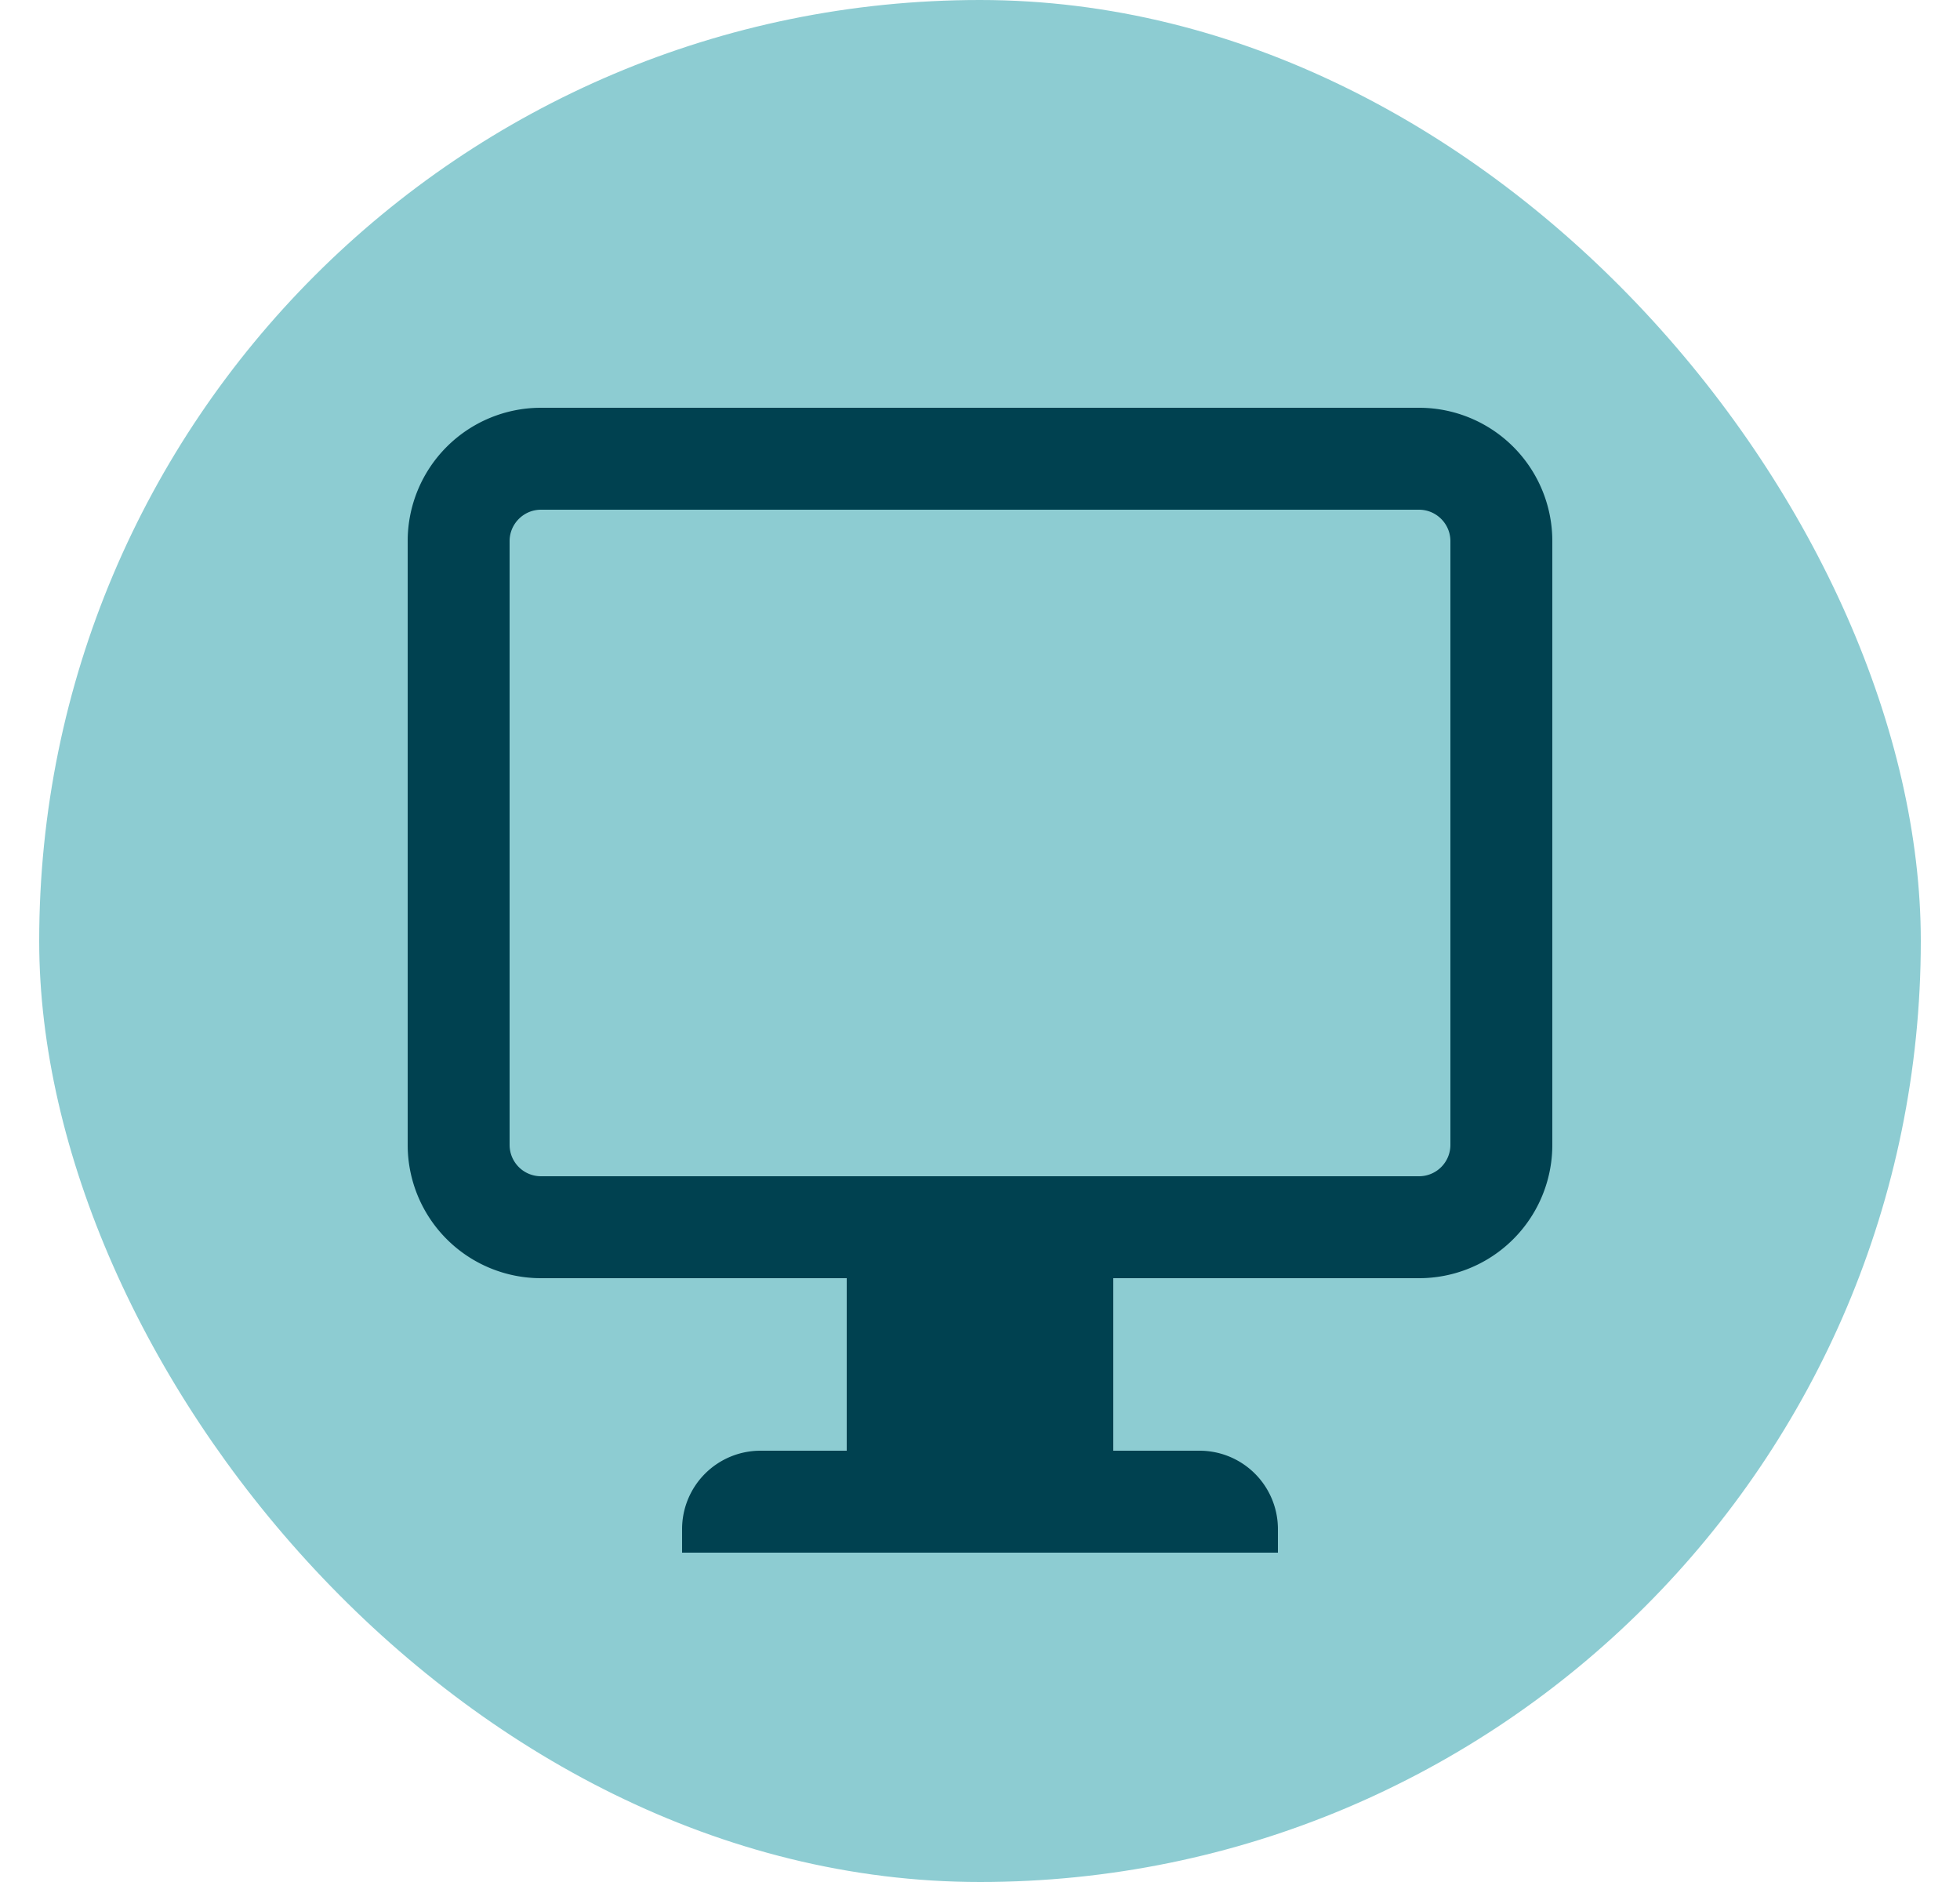
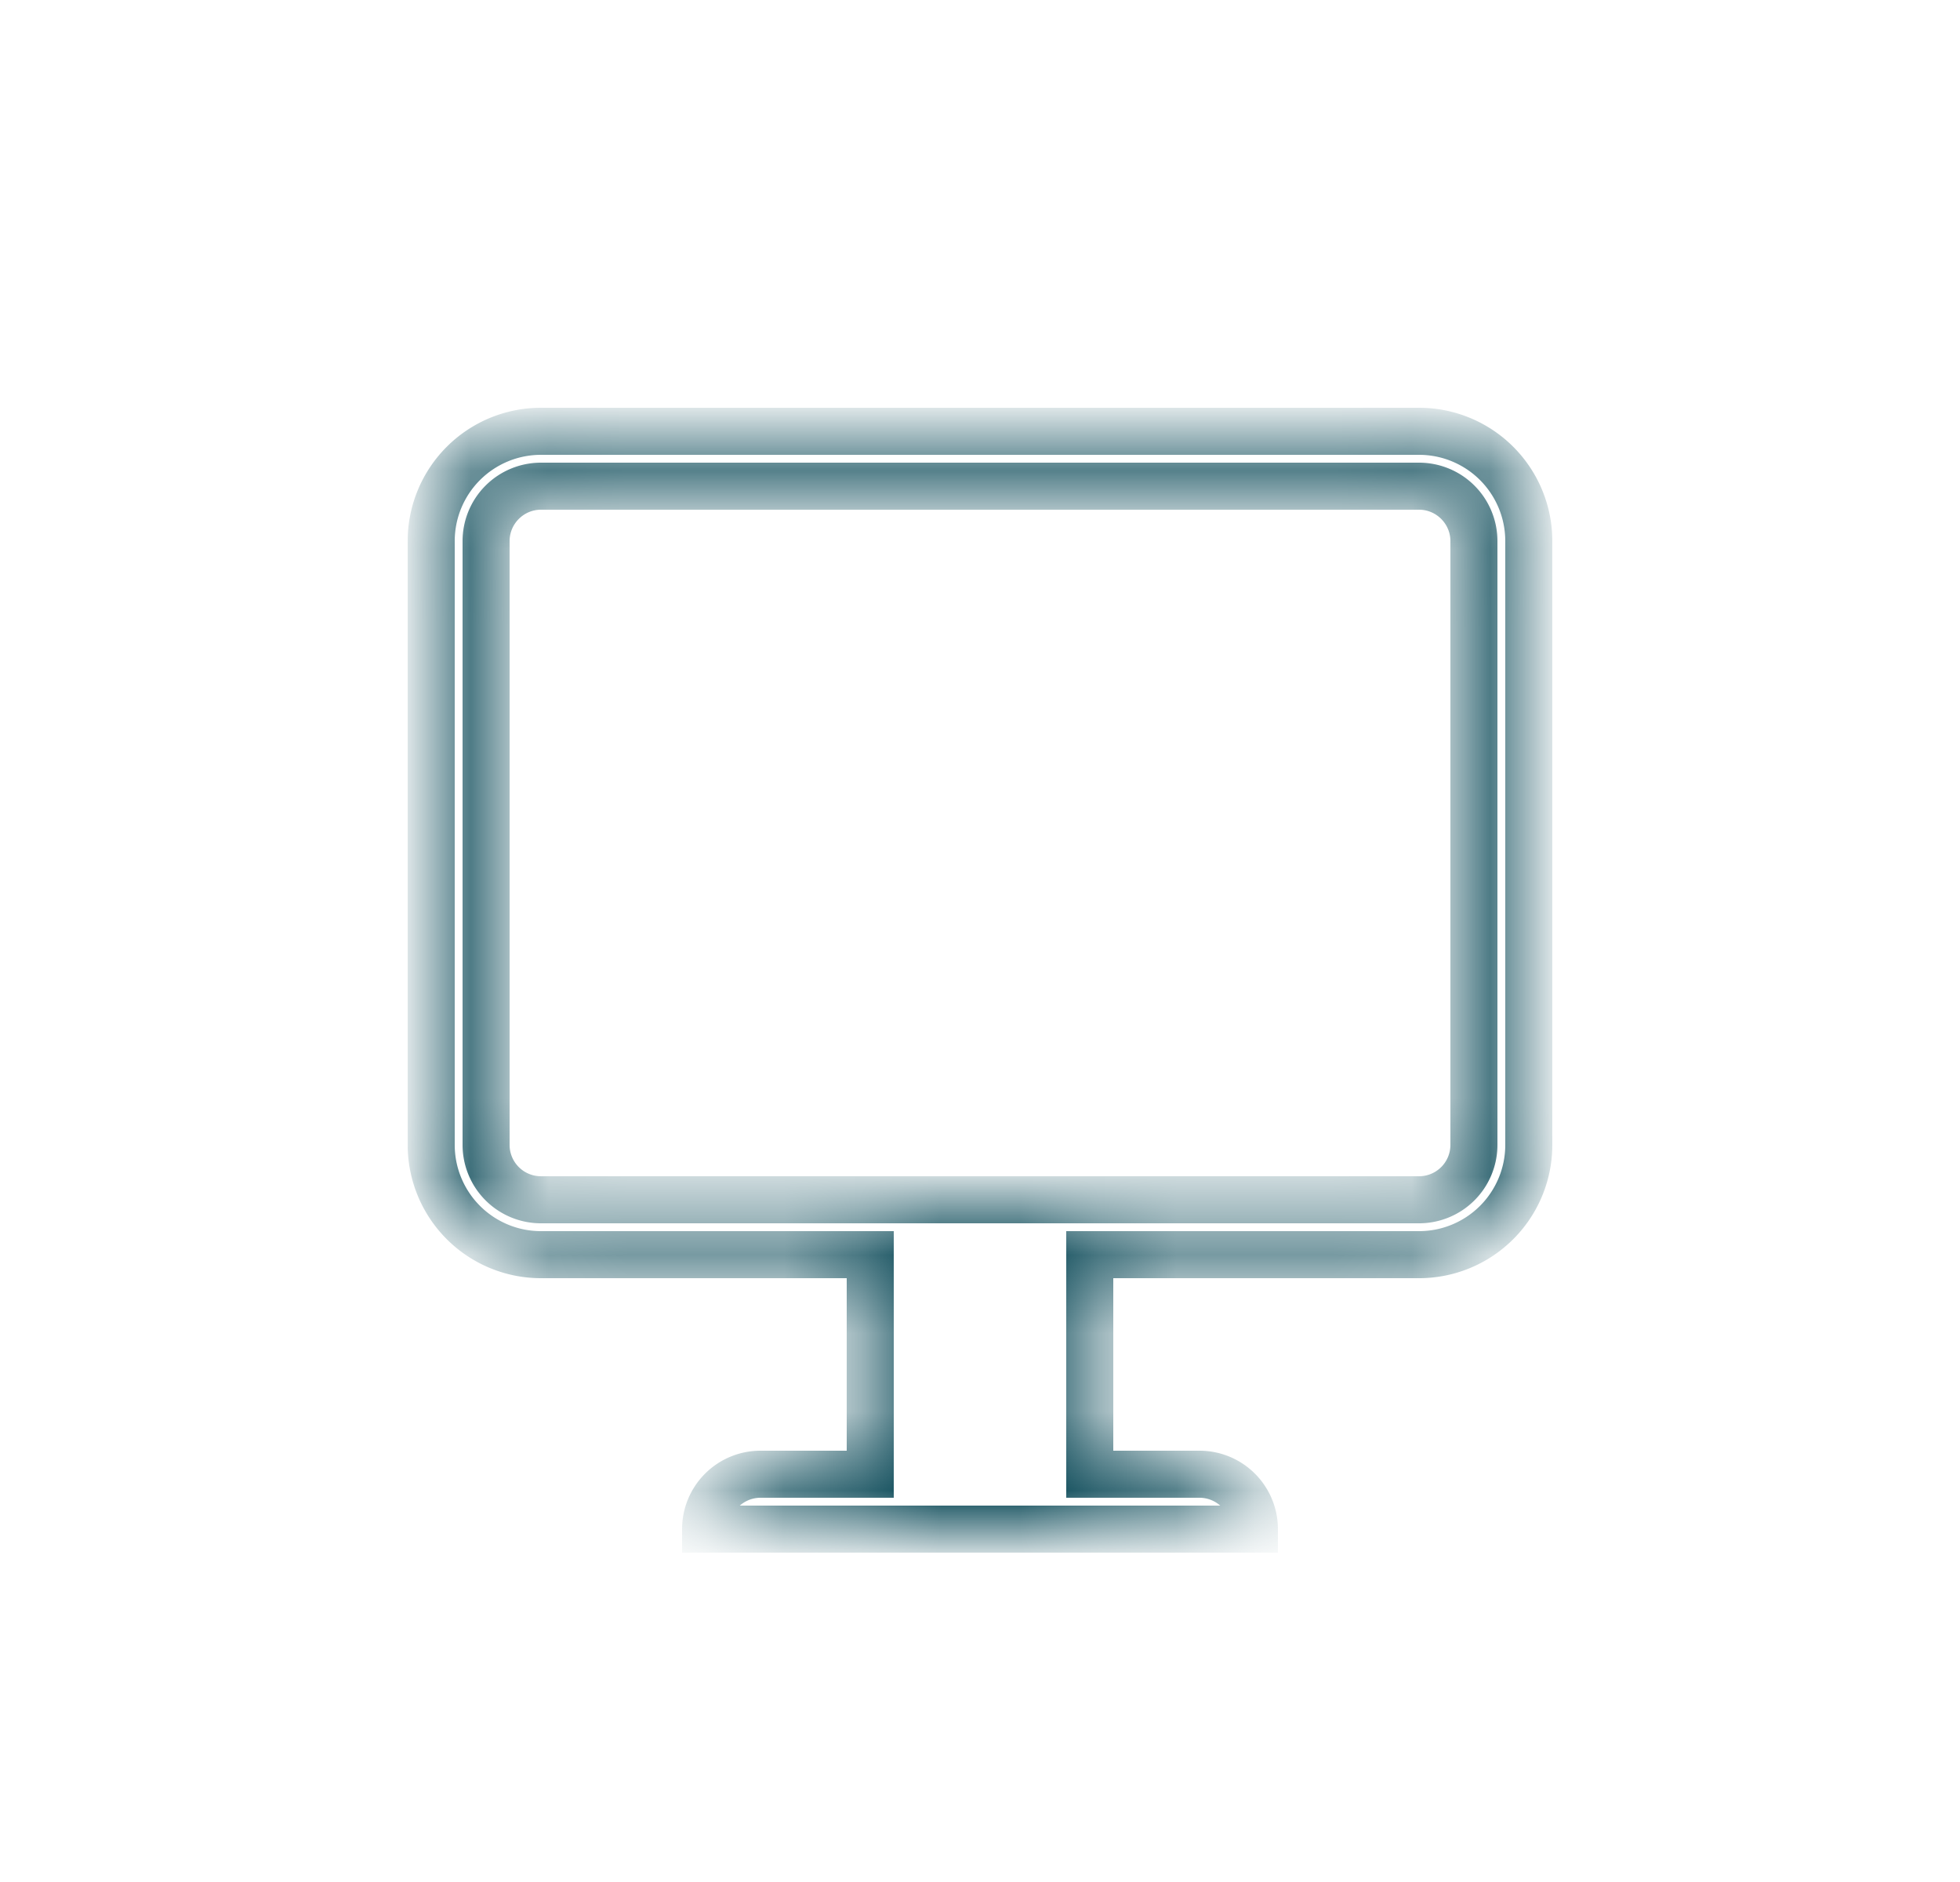
<svg xmlns="http://www.w3.org/2000/svg" width="25" height="24" fill="none">
-   <rect x=".5" width="24" height="24" rx="12" fill="#8DCCD2" />
  <mask id="a" maskUnits="userSpaceOnUse" x="4.5" y="4.5" width="16" height="16" fill="#000">
-     <path fill="#fff" d="M4.5 4.5h16v16h-16z" />
    <path fill-rule="evenodd" clip-rule="evenodd" d="M18.1 6.2H6.9a.7.7 0 0 0-.7.7v7.7a.7.7 0 0 0 .7.7h11.2a.7.7 0 0 0 .7-.7V6.9a.7.7 0 0 0-.7-.7ZM6.9 5.5a1.4 1.4 0 0 0-1.4 1.4v7.7A1.4 1.4 0 0 0 6.9 16h4.2v2.8H9.7a.7.7 0 0 0-.7.7h7a.7.7 0 0 0-.7-.7h-1.4V16h4.2a1.4 1.4 0 0 0 1.4-1.4V6.9a1.4 1.4 0 0 0-1.4-1.4H6.9Z" />
  </mask>
-   <path fill-rule="evenodd" clip-rule="evenodd" d="M18.1 6.2H6.9a.7.7 0 0 0-.7.7v7.7a.7.7 0 0 0 .7.7h11.2a.7.7 0 0 0 .7-.7V6.9a.7.7 0 0 0-.7-.7ZM6.9 5.5a1.4 1.4 0 0 0-1.4 1.4v7.7A1.4 1.4 0 0 0 6.9 16h4.2v2.8H9.7a.7.7 0 0 0-.7.7h7a.7.7 0 0 0-.7-.7h-1.4V16h4.2a1.4 1.4 0 0 0 1.4-1.4V6.9a1.4 1.4 0 0 0-1.4-1.4H6.9Z" fill="#004150" />
  <path d="M11.1 16h.3v-.3h-.3v.3Zm0 2.8v.3h.3v-.3h-.3Zm-2.1.7h-.3v.3H9v-.3Zm7 0v.3h.3v-.3H16Zm-2.1-.7h-.3v.3h.3v-.3Zm0-2.8v-.3h-.3v.3h.3Zm-7-9.5h11.2v-.6H6.9v.6Zm-.4.4c0-.22.18-.4.4-.4v-.6a1 1 0 0 0-1 1h.6Zm0 7.7V6.9h-.6v7.7h.6Zm.4.4a.4.4 0 0 1-.4-.4h-.6a1 1 0 0 0 1 1V15Zm11.2 0H6.9v.6h11.2V15Zm.4-.4a.4.4 0 0 1-.4.4v.6a1 1 0 0 0 1-1h-.6Zm0-7.7v7.7h.6V6.9h-.6Zm-.4-.4c.22 0 .4.18.4.4h.6a1 1 0 0 0-1-1v.6Zm-12.3.4a1.1 1.1 0 0 1 1.1-1.1v-.6a1.7 1.7 0 0 0-1.7 1.7h.6Zm0 7.7V6.9h-.6v7.7h.6Zm1.1 1.1a1.1 1.1 0 0 1-1.1-1.1h-.6a1.7 1.7 0 0 0 1.7 1.7v-.6Zm4.2 0H6.9v.6h4.2v-.6Zm.3 3.1V16h-.6v2.8h.6Zm-1.7.3h1.4v-.6H9.7v.6Zm-.4.4c0-.22.18-.4.4-.4v-.6a1 1 0 0 0-1 1h.6Zm6.7-.3H9v.6h7v-.6Zm-.7-.1c.22 0 .4.18.4.4h.6a1 1 0 0 0-1-1v.6Zm-1.4 0h1.4v-.6h-1.4v.6Zm-.3-3.1v2.8h.6V16h-.6Zm4.5-.3h-4.2v.6h4.2v-.6Zm1.1-1.1a1.1 1.1 0 0 1-1.1 1.1v.6a1.7 1.7 0 0 0 1.7-1.7h-.6Zm0-7.7v7.7h.6V6.9h-.6Zm-1.1-1.1a1.1 1.1 0 0 1 1.1 1.1h.6a1.7 1.7 0 0 0-1.7-1.7v.6Zm-11.2 0h11.2v-.6H6.9v.6Z" fill="#004150" mask="url(#a)" />
</svg>